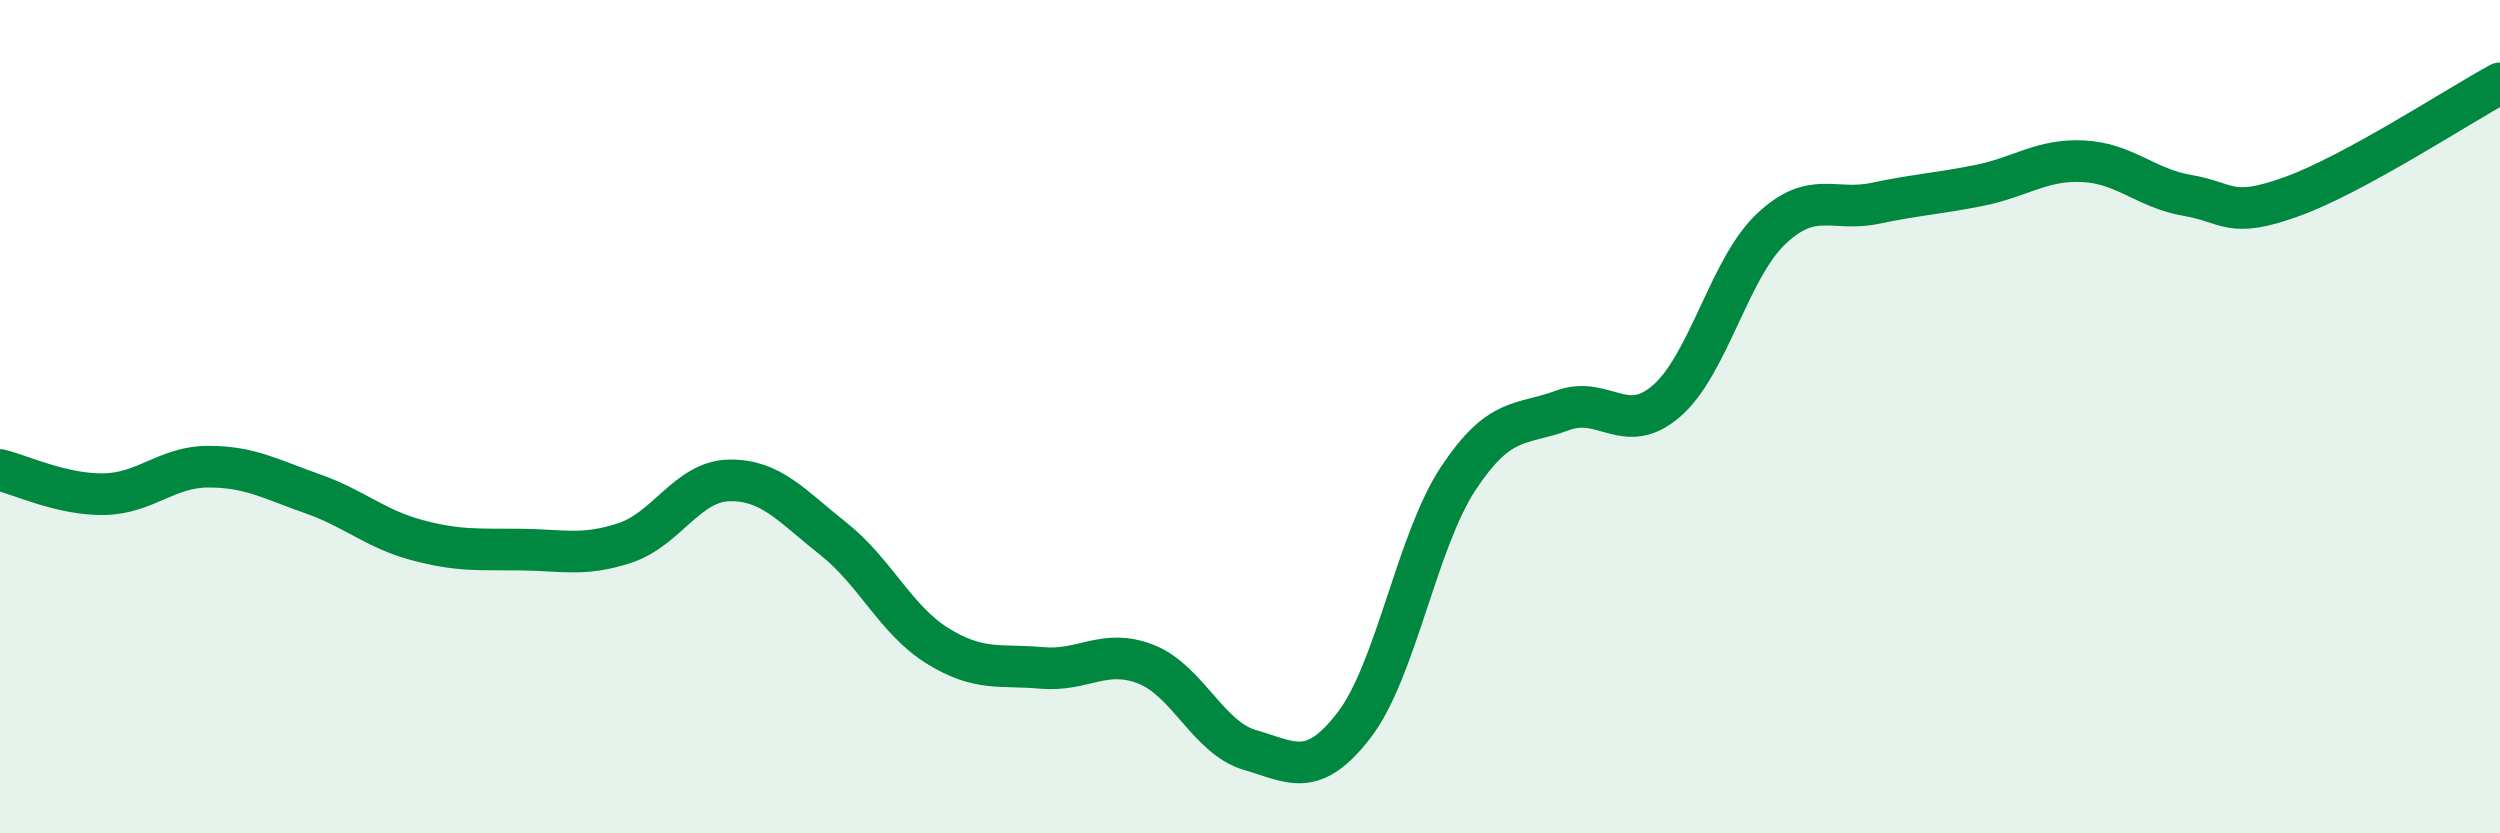
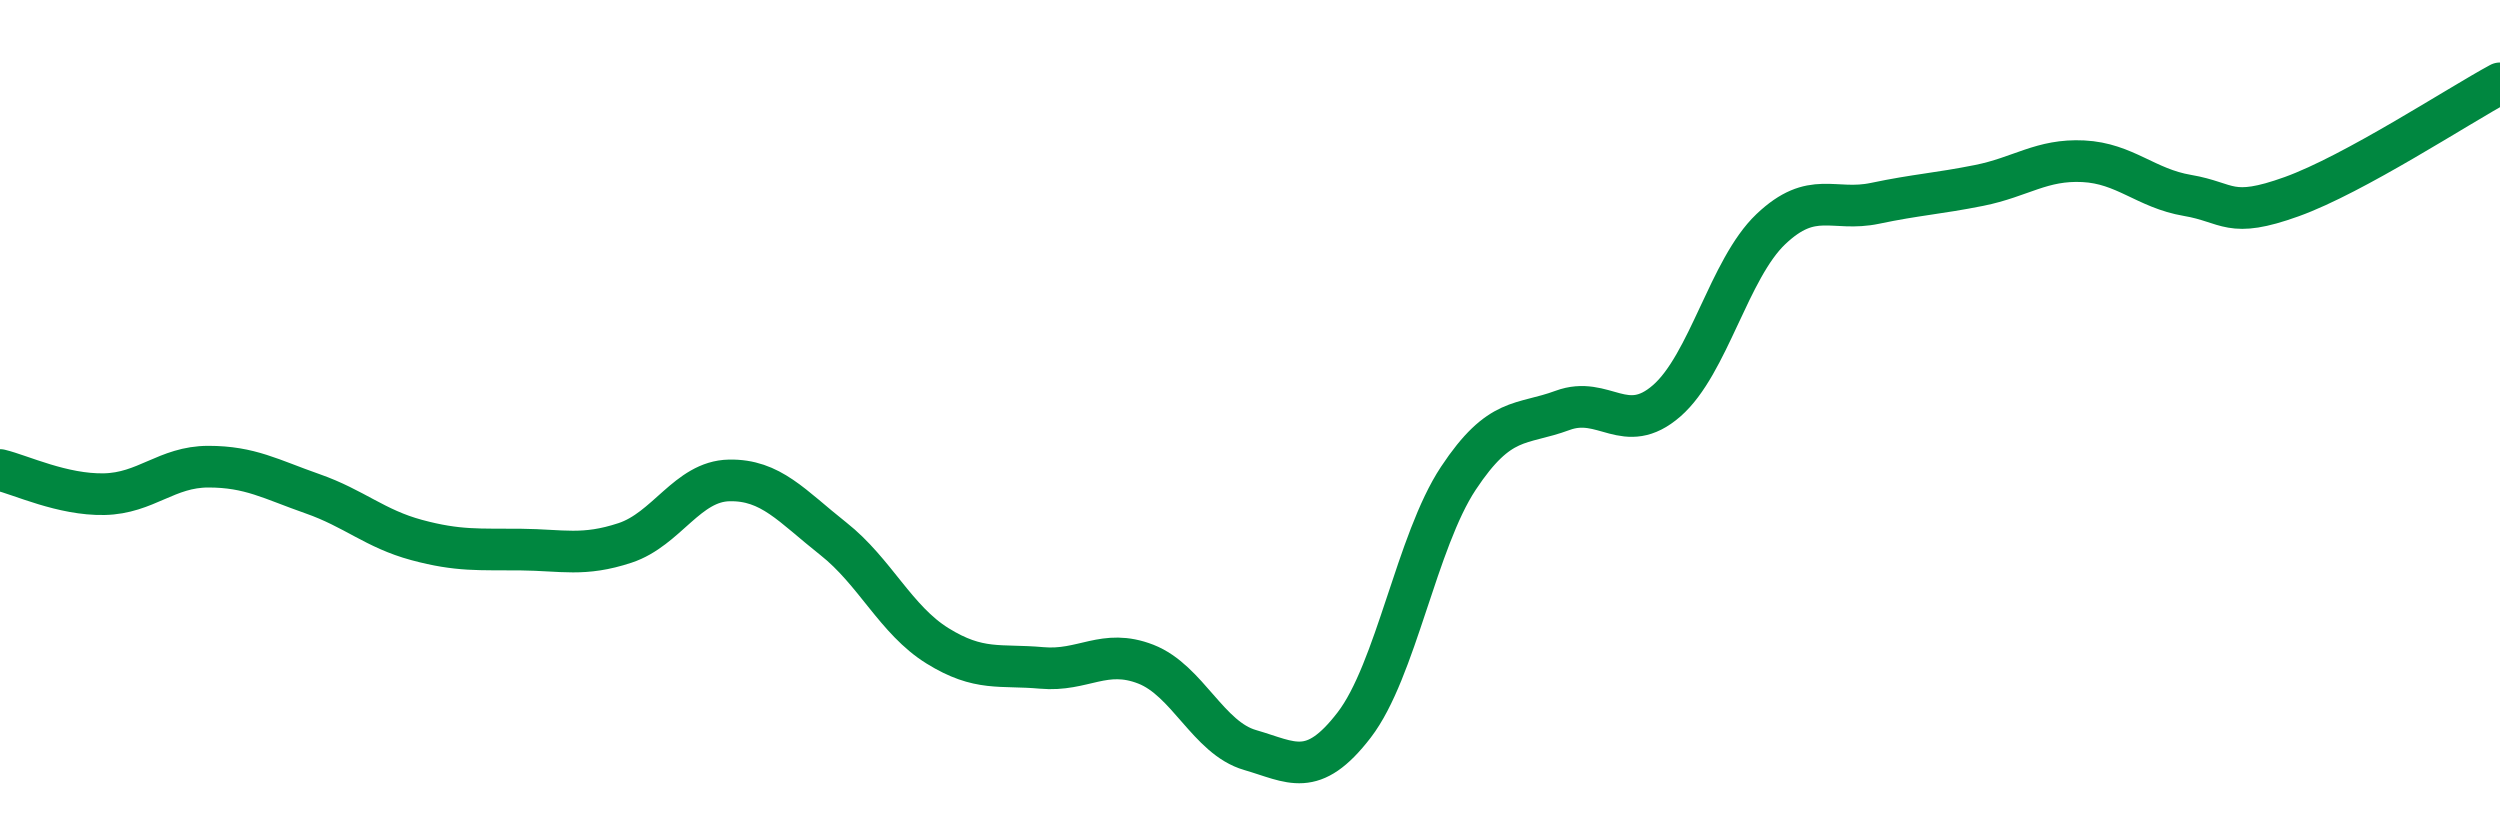
<svg xmlns="http://www.w3.org/2000/svg" width="60" height="20" viewBox="0 0 60 20">
-   <path d="M 0,11.28 C 0.5,11.4 1.5,11.88 2.5,11.86 C 3.5,11.84 4,11.2 5,11.2 C 6,11.2 6.5,11.5 7.5,11.85 C 8.5,12.2 9,12.69 10,12.96 C 11,13.23 11.5,13.18 12.5,13.19 C 13.5,13.2 14,13.36 15,13.03 C 16,12.7 16.5,11.55 17.5,11.53 C 18.5,11.51 19,12.14 20,12.93 C 21,13.72 21.5,14.88 22.5,15.5 C 23.5,16.12 24,15.94 25,16.03 C 26,16.12 26.5,15.55 27.5,15.94 C 28.5,16.33 29,17.71 30,18 C 31,18.29 31.5,18.7 32.5,17.4 C 33.5,16.1 34,12.99 35,11.48 C 36,9.97 36.5,10.22 37.5,9.85 C 38.5,9.48 39,10.49 40,9.62 C 41,8.75 41.5,6.45 42.5,5.5 C 43.5,4.55 44,5.09 45,4.88 C 46,4.67 46.5,4.65 47.5,4.45 C 48.5,4.25 49,3.82 50,3.87 C 51,3.92 51.5,4.52 52.5,4.69 C 53.5,4.86 53.5,5.26 55,4.72 C 56.5,4.18 59,2.54 60,2L60 20L0 20Z" fill="#008740" opacity="0.1" stroke-linecap="round" stroke-linejoin="round" />
  <path d="M 0,11.28 C 0.5,11.4 1.5,11.88 2.5,11.86 C 3.5,11.84 4,11.2 5,11.2 C 6,11.2 6.5,11.5 7.5,11.85 C 8.5,12.2 9,12.69 10,12.96 C 11,13.23 11.5,13.18 12.5,13.19 C 13.5,13.2 14,13.36 15,13.03 C 16,12.7 16.5,11.55 17.5,11.53 C 18.5,11.51 19,12.14 20,12.93 C 21,13.72 21.5,14.88 22.5,15.5 C 23.5,16.12 24,15.94 25,16.03 C 26,16.12 26.5,15.55 27.5,15.94 C 28.5,16.33 29,17.71 30,18 C 31,18.29 31.5,18.7 32.5,17.4 C 33.5,16.1 34,12.99 35,11.48 C 36,9.97 36.5,10.22 37.5,9.85 C 38.5,9.48 39,10.49 40,9.62 C 41,8.75 41.5,6.45 42.5,5.5 C 43.5,4.55 44,5.09 45,4.88 C 46,4.67 46.5,4.65 47.5,4.45 C 48.5,4.25 49,3.82 50,3.87 C 51,3.92 51.5,4.52 52.5,4.69 C 53.5,4.86 53.5,5.26 55,4.72 C 56.5,4.18 59,2.54 60,2" stroke="#008740" stroke-width="1" fill="none" stroke-linecap="round" stroke-linejoin="round" />
</svg>